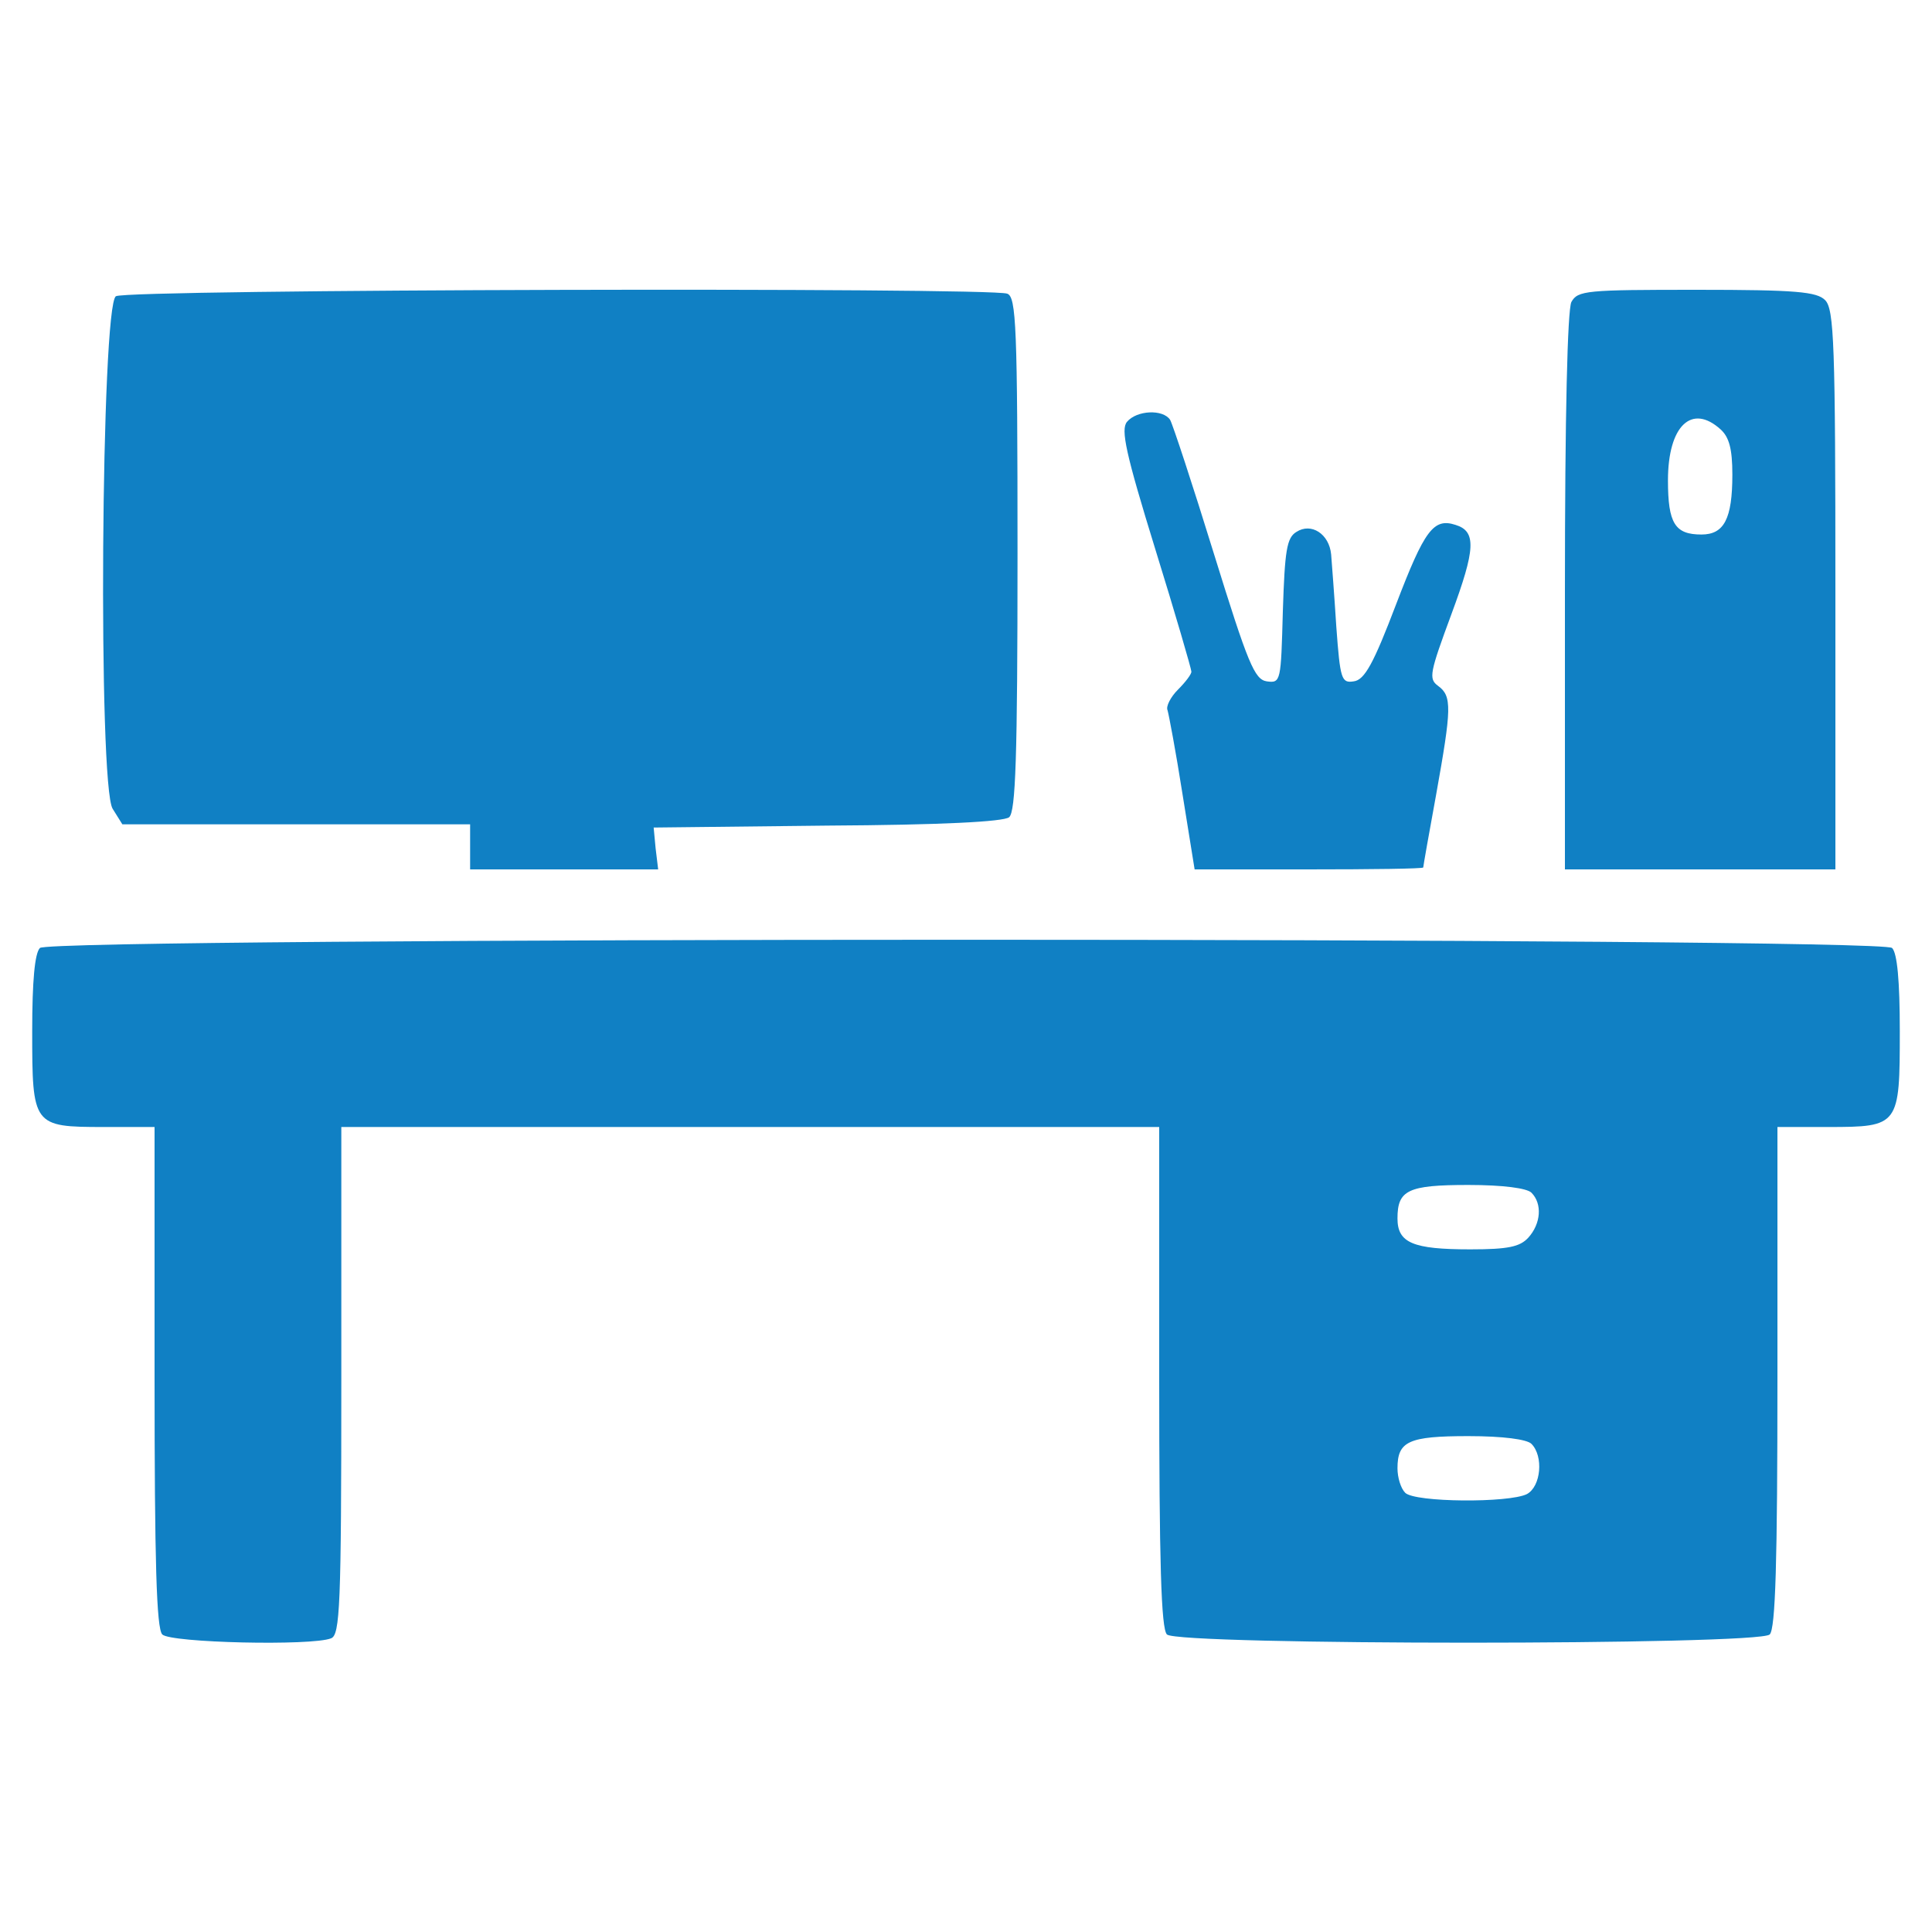
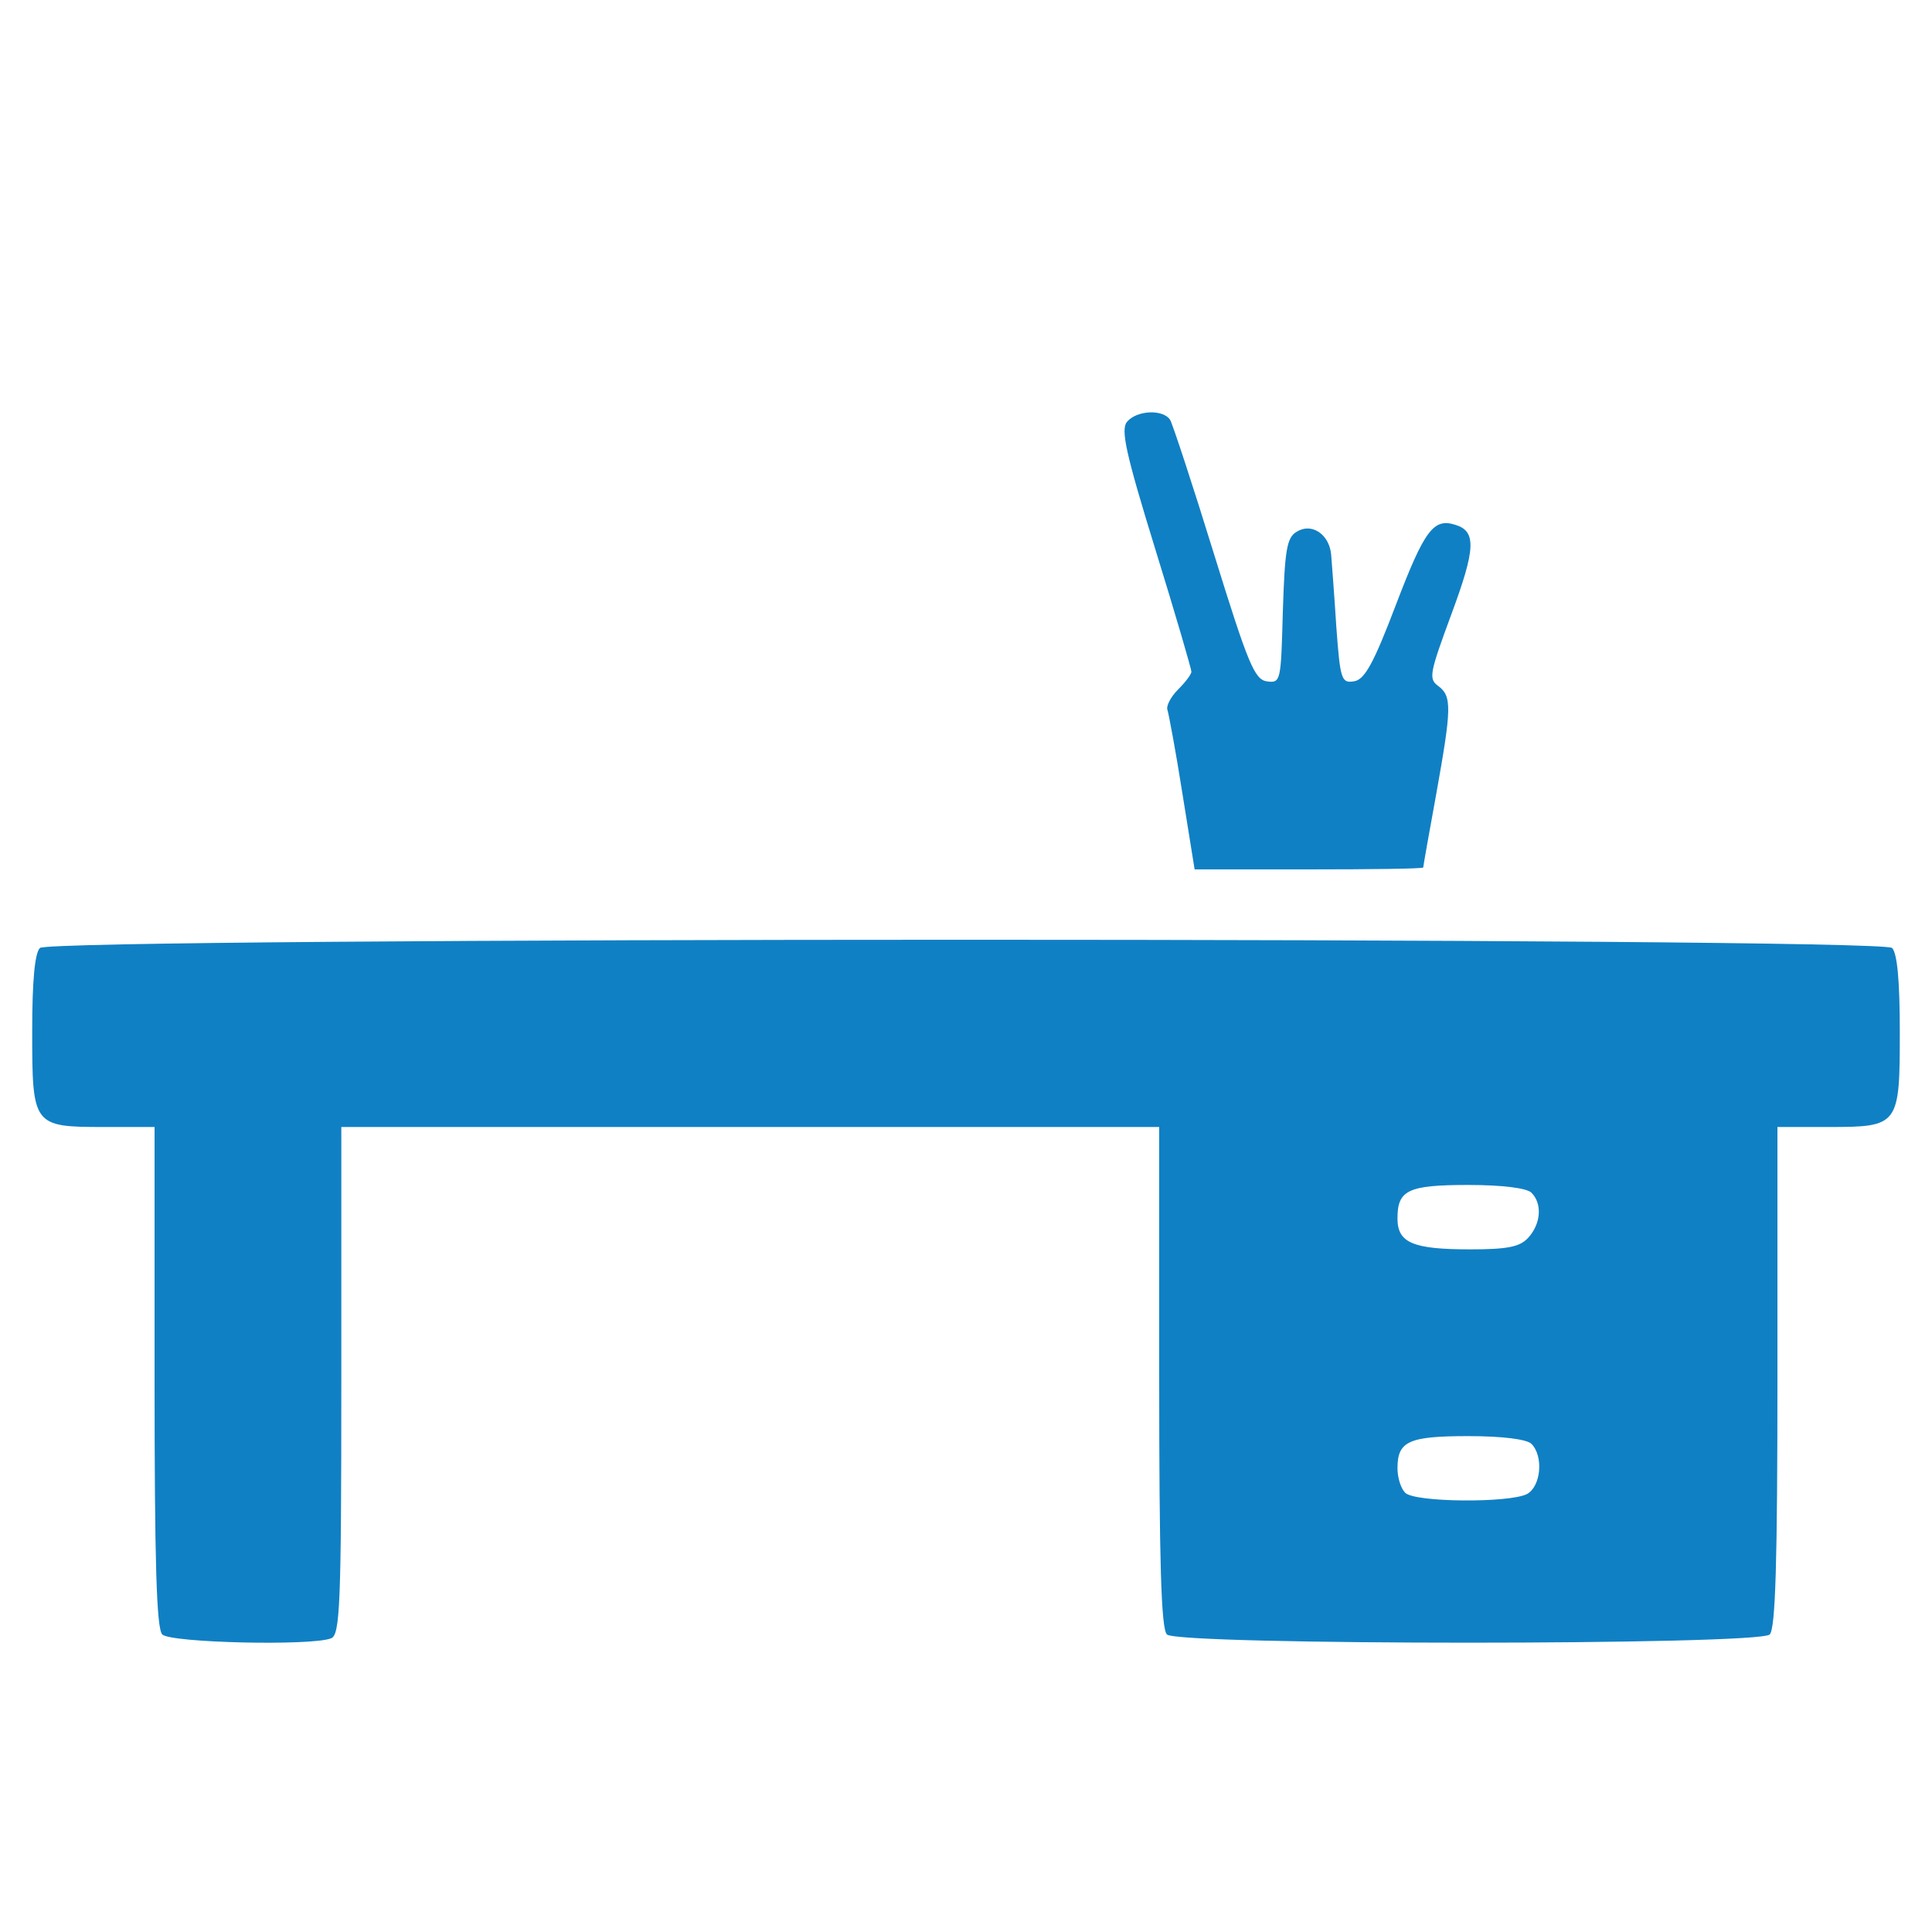
<svg xmlns="http://www.w3.org/2000/svg" version="1.0" width="300pt" height="300pt" viewBox="0 0 300 300" preserveAspectRatio="xMidYMid meet">
  <g transform="translate(0,300) scale(0.1,-0.1)" fill="#1080C4" stroke="none">
-     <path d="M180 2540 c-23 -14 -28 -761 -5 -796 l15 -24 270 0 270 0 0 -35 0 -35 146 0 146 0 -4 33 -3 32 269 3 c178 1 274 6 283 13 10 9 13 90 13 409 0 354 -2 399 -16 404 -27 10 -1368 7 -1384 -4z" />
-     <path d="M2440 2531 c-6 -13 -10 -173 -10 -450 l0 -431 210 0 210 0 0 434 c0 382 -2 436 -16 450 -13 13 -45 16 -199 16 -172 0 -185 -1 -195 -19z m232 -198 c13 -12 18 -30 18 -70 0 -69 -13 -93 -48 -93 -41 0 -52 17 -52 84 0 85 37 120 82 79z" />
    <path d="M1750 2345 c-10 -12 -2 -49 44 -198 31 -100 56 -186 56 -190 0 -4 -9 -16 -21 -28 -11 -11 -19 -26 -16 -32 2 -7 13 -65 23 -129 l19 -118 177 0 c98 0 178 1 178 3 0 2 9 53 20 113 24 134 25 153 3 169 -15 11 -13 20 21 112 37 100 39 128 6 138 -34 11 -48 -8 -92 -123 -35 -92 -49 -118 -66 -120 -19 -3 -21 3 -27 85 -3 48 -7 99 -8 112 -3 32 -31 50 -54 35 -15 -9 -18 -29 -21 -123 -3 -109 -3 -112 -25 -109 -19 3 -29 27 -82 198 -33 107 -64 201 -68 208 -11 17 -52 15 -67 -3z" />
    <path d="M62 1528 c-8 -8 -12 -51 -12 -129 0 -147 1 -149 111 -149 l79 0 0 -388 c0 -288 3 -391 12 -400 13 -13 232 -18 262 -6 14 5 16 50 16 400 l0 394 635 0 635 0 0 -388 c0 -288 3 -391 12 -400 17 -17 919 -17 936 0 9 9 12 112 12 400 l0 388 79 0 c110 0 111 2 111 149 0 78 -4 121 -12 129 -17 17 -2859 17 -2876 0z m2316 -380 c17 -17 15 -48 -5 -70 -13 -14 -31 -18 -90 -18 -89 0 -113 10 -113 48 0 44 16 52 110 52 54 0 91 -5 98 -12z m0 -390 c19 -19 15 -66 -7 -78 -28 -14 -174 -13 -189 2 -7 7 -12 24 -12 38 0 42 17 50 110 50 54 0 91 -5 98 -12z" />
  </g>
</svg>